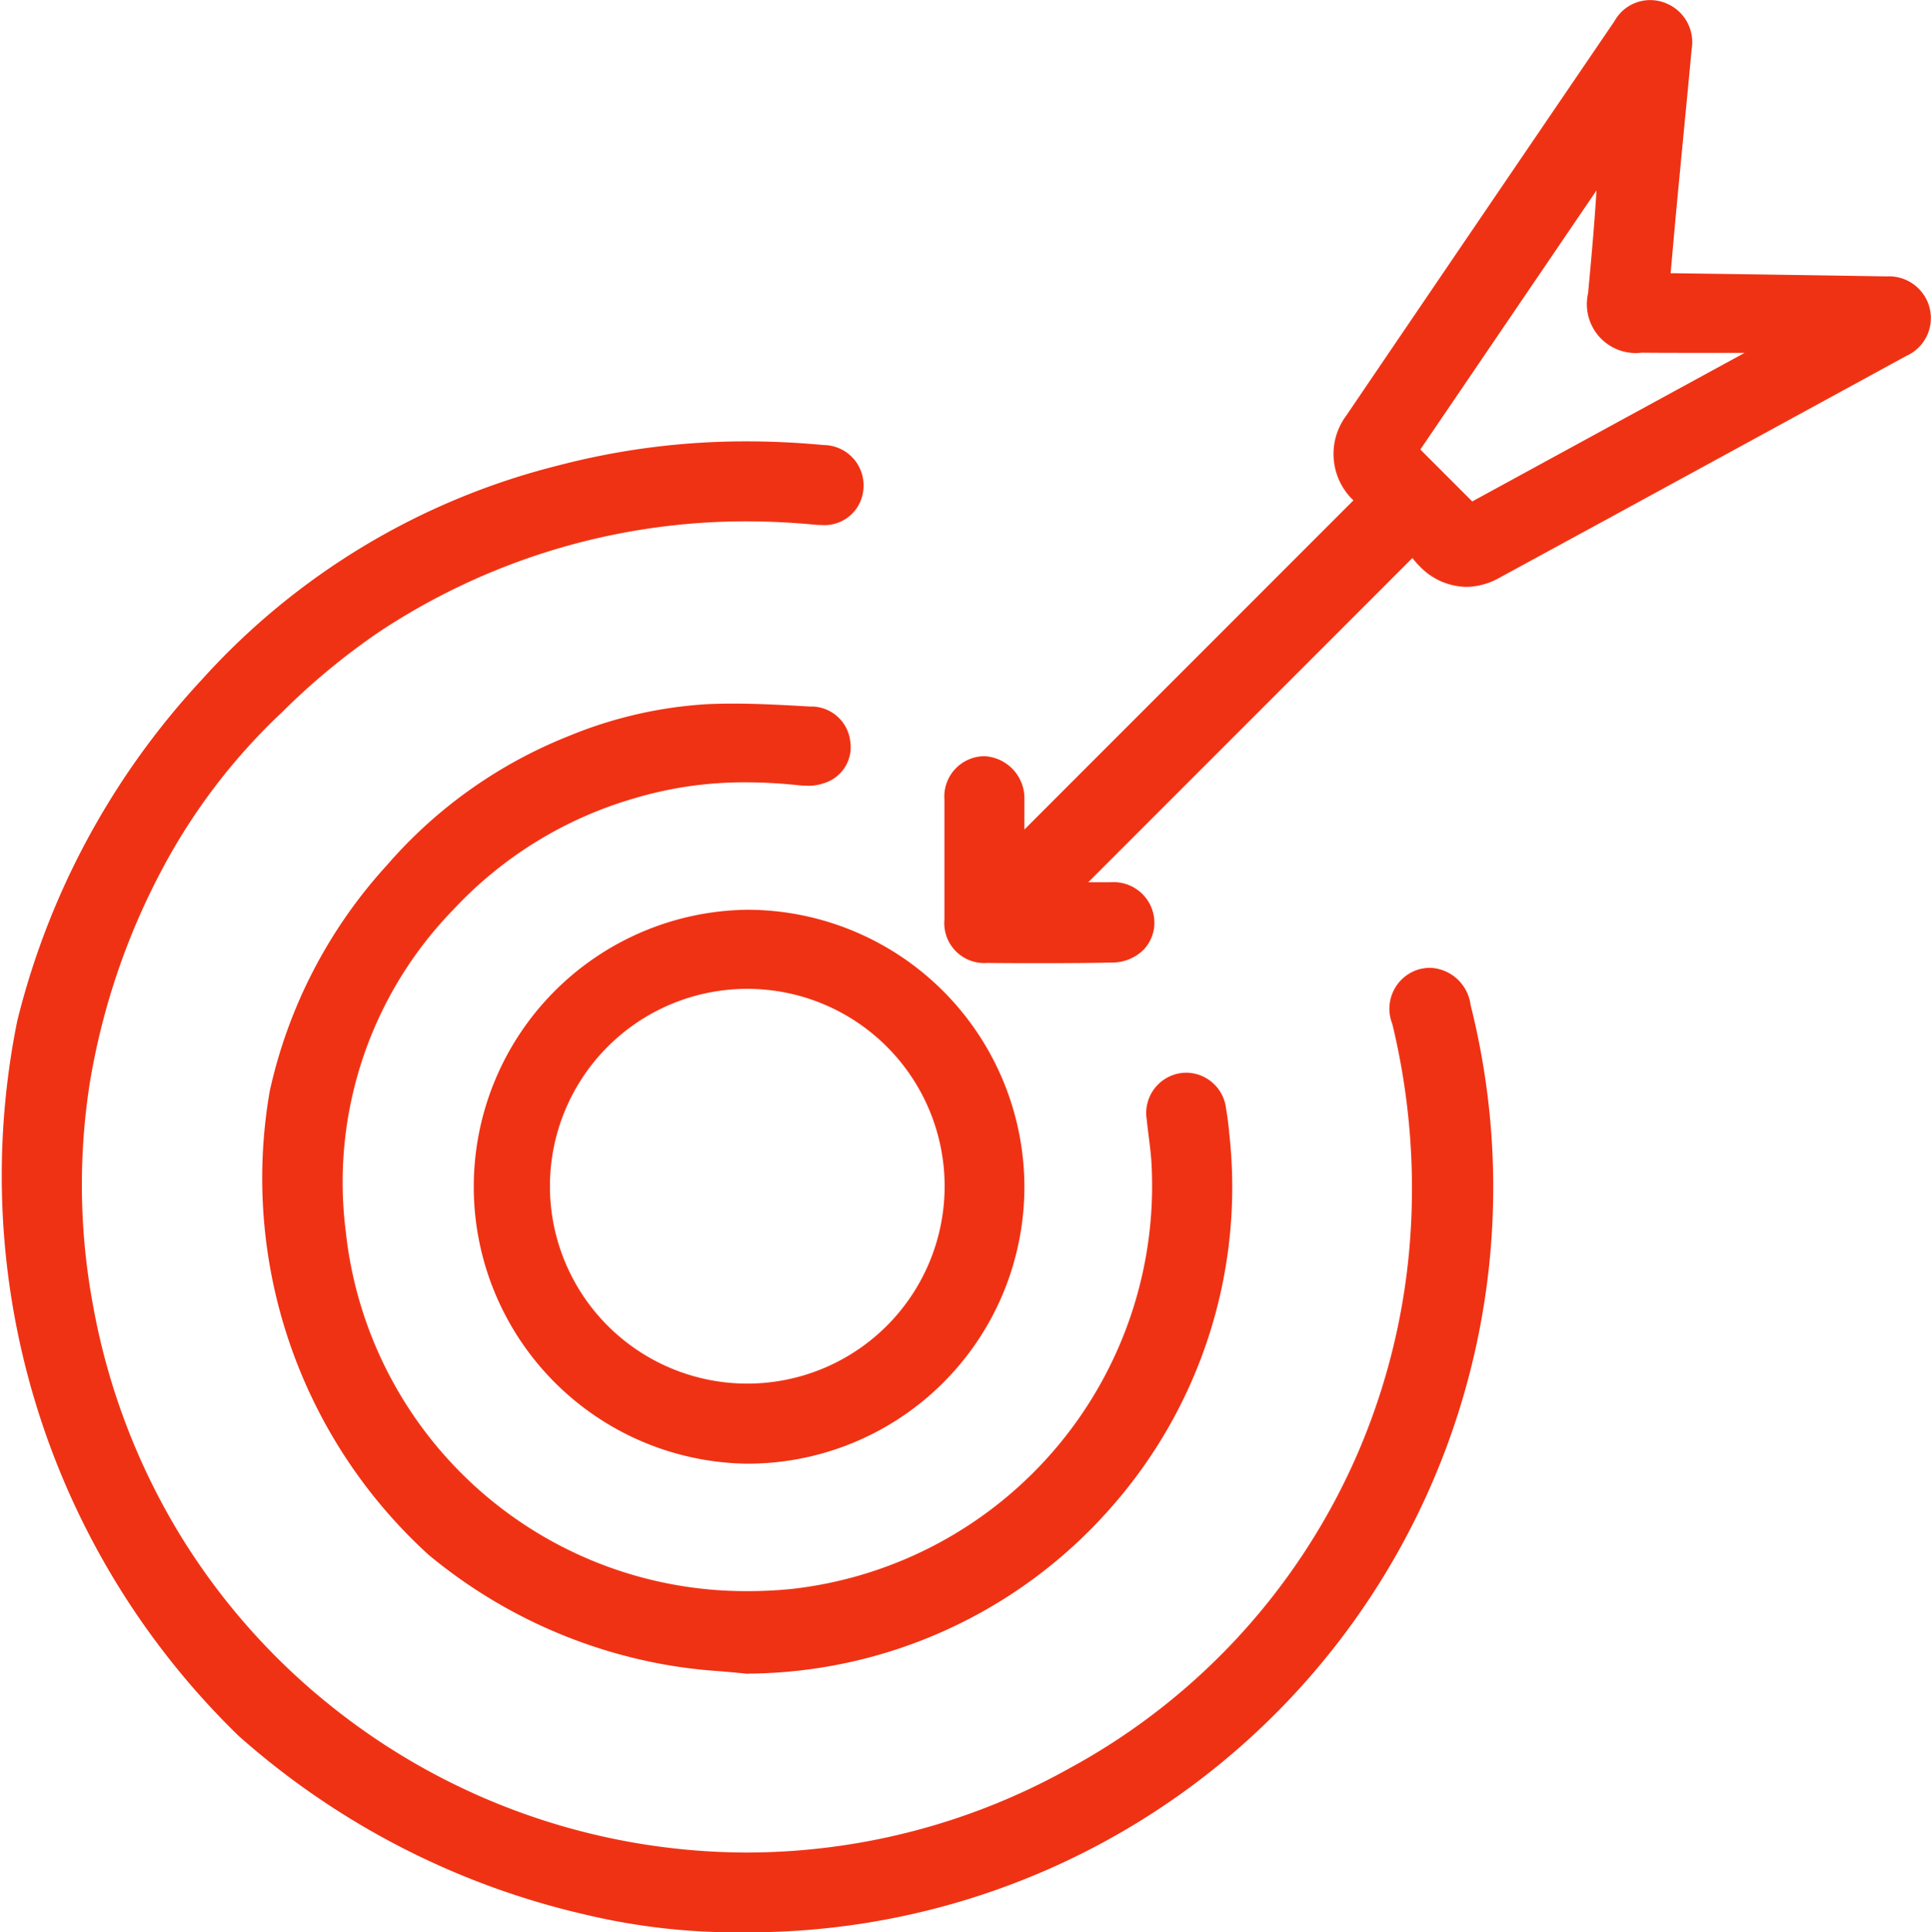
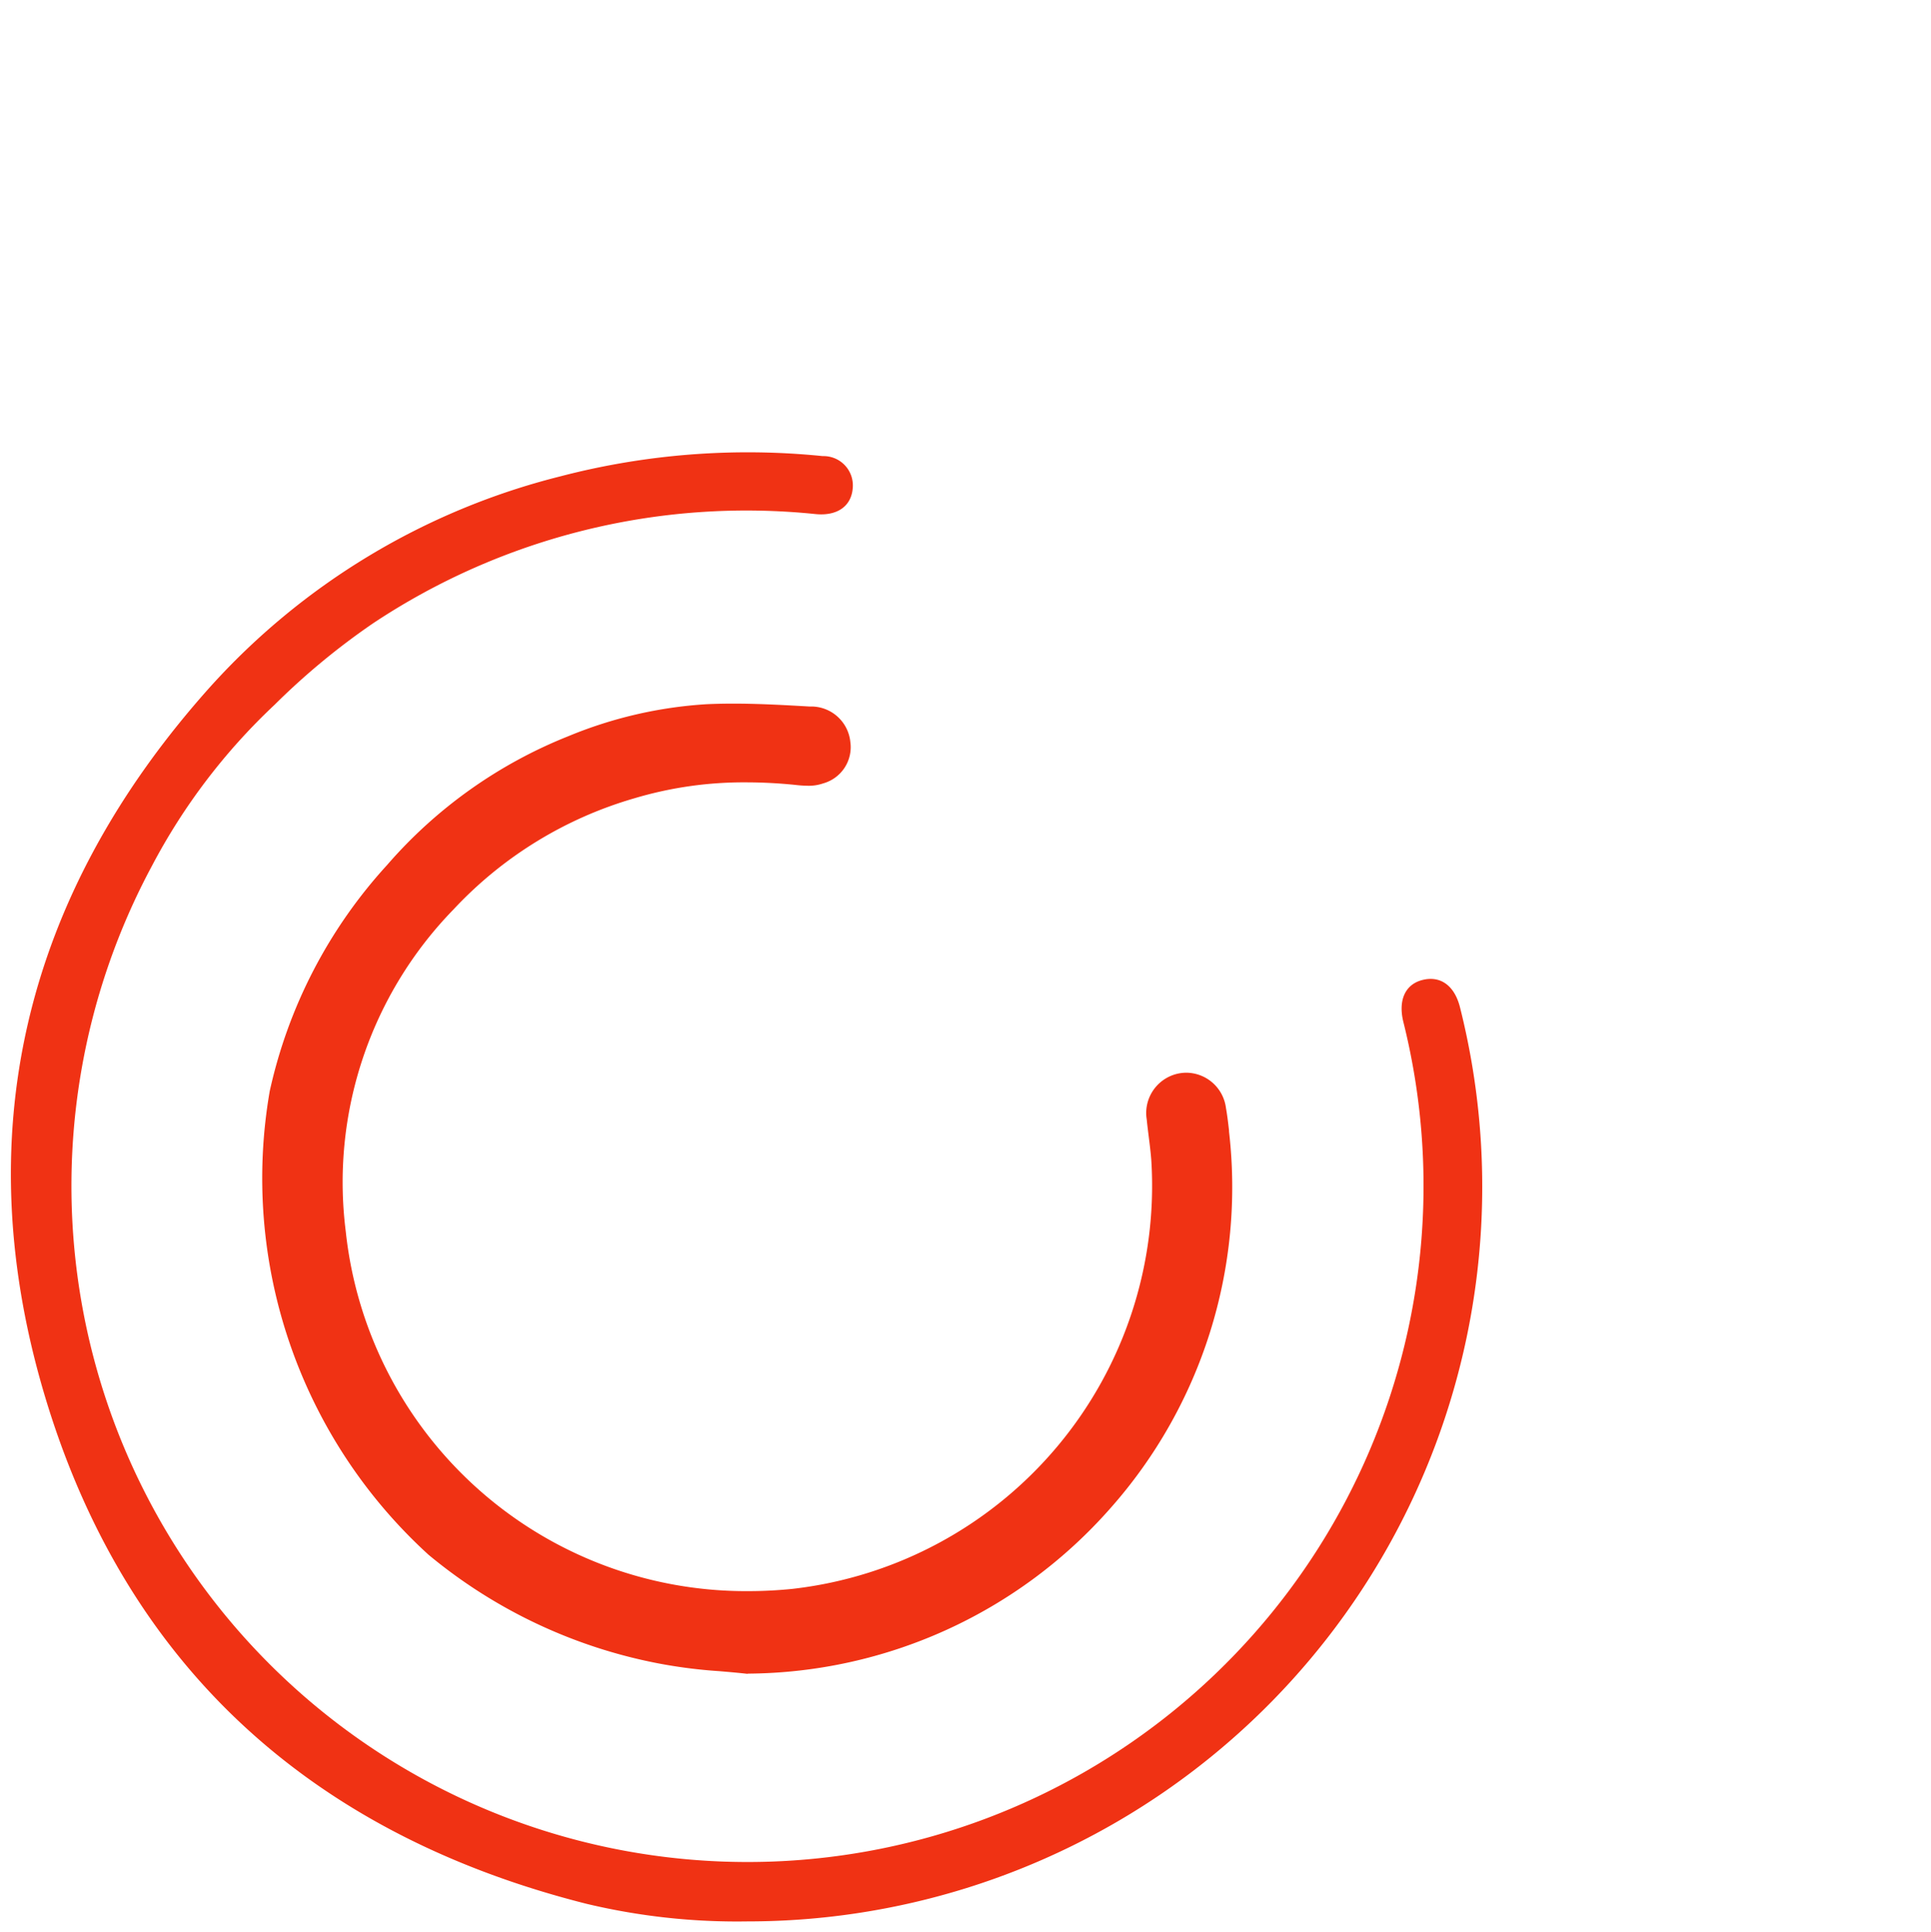
<svg xmlns="http://www.w3.org/2000/svg" width="52.69" height="52.72" viewBox="0 0 52.69 52.72">
  <g transform="translate(0.001)">
    <path d="M641.36,471.628A20.044,20.044,0,0,0,660.8,446.7c-.147-.6-.532-.882-1.028-.757-.467.118-.664.546-.523,1.134a18.447,18.447,0,1,1-34.138-4.258,16.659,16.659,0,0,1,3.341-4.385,19.213,19.213,0,0,1,2.685-2.221,18.4,18.4,0,0,1,12.079-2.981c.592.057.978-.218,1.012-.717a.8.8,0,0,0-.82-.865,20.252,20.252,0,0,0-7.161.553,19.113,19.113,0,0,0-9.56,5.751c-5.079,5.673-6.682,12.28-4.443,19.541,2.246,7.28,7.329,11.791,14.724,13.654A17.7,17.7,0,0,0,641.36,471.628Z" transform="translate(-620.96 -419.206)" fill="#f03214" />
-     <path d="M641.195,471.839a17.817,17.817,0,0,1-4.386-.492,21.476,21.476,0,0,1-9.422-4.865,21.3,21.3,0,0,1-6.043-19.511,21.1,21.1,0,0,1,5.034-9.307,19.438,19.438,0,0,1,9.706-5.84,20.179,20.179,0,0,1,5.161-.663c.69,0,1.4.034,2.1.1a1.1,1.1,0,0,1,1.089,1.181,1.065,1.065,0,0,1-1.16,1c-.058,0-.117,0-.178-.009-.626-.059-1.254-.09-1.867-.09a18.118,18.118,0,0,0-10.021,3.023,18.67,18.67,0,0,0-2.642,2.187,16.466,16.466,0,0,0-3.282,4.307,18.982,18.982,0,0,0-1.96,5.8,17.969,17.969,0,0,0,.091,6.094,18.258,18.258,0,0,0,2.3,6.124,17.987,17.987,0,0,0,4.083,4.7,18.2,18.2,0,0,0,11.444,4.084h0a18.091,18.091,0,0,0,8.83-2.308,17.84,17.84,0,0,0,7.855-8.6,18.06,18.06,0,0,0,1.41-5.656,19.049,19.049,0,0,0-.473-6.043,1.12,1.12,0,0,1,.74-1.493,1.219,1.219,0,0,1,.3-.038A1.16,1.16,0,0,1,661,446.539a20.326,20.326,0,0,1-19.729,25.3Zm.049-40.082a19.584,19.584,0,0,0-5.008.643,18.852,18.852,0,0,0-9.414,5.661,20.513,20.513,0,0,0-4.9,9.044,19.445,19.445,0,0,0,.518,10.211c2.175,7.049,7.057,11.575,14.512,13.453a17.233,17.233,0,0,0,4.241.474h.078a19.746,19.746,0,0,0,19.151-24.562c-.063-.255-.2-.559-.515-.559a.624.624,0,0,0-.151.02c-.4.1-.365.53-.306.776a19.647,19.647,0,0,1,.487,6.232,18.652,18.652,0,0,1-1.456,5.842,18.3,18.3,0,0,1-3.244,5.046,18.8,18.8,0,0,1-4.87,3.844,19.268,19.268,0,0,1-4.525,1.8,18.534,18.534,0,0,1-4.593.58h0a18.793,18.793,0,0,1-11.82-4.218,18.586,18.586,0,0,1-4.218-4.86,18.854,18.854,0,0,1-2.378-6.324,18.563,18.563,0,0,1-.094-6.3,19.573,19.573,0,0,1,2.02-5.977,17.061,17.061,0,0,1,3.4-4.463,19.531,19.531,0,0,1,2.728-2.255,18.7,18.7,0,0,1,10.346-3.12c.631,0,1.278.031,1.923.092.042,0,.082.006.121.006.355,0,.545-.15.565-.446.029-.444-.375-.531-.551-.548C642.6,431.791,641.916,431.758,641.244,431.758Z" transform="translate(-620.874 -419.119)" fill="#f03214" />
-     <path d="M656.219,438.957l9.6-9.6c-.079-.088-.135-.153-.193-.215a1.455,1.455,0,0,1-.171-1.936q3.656-5.388,7.323-10.769a.831.831,0,0,1,1.023-.39.846.846,0,0,1,.54.955c-.131,1.4-.268,2.79-.4,4.185-.07.736-.134,1.473-.2,2.259.207,0,.365,0,.523,0q2.848.042,5.694.086a.842.842,0,0,1,.394,1.617q-5.551,3.031-11.105,6.055a1.437,1.437,0,0,1-1.807-.259,4.252,4.252,0,0,1-.383-.477l-9.6,9.6c.471,0,.9-.005,1.333,0a.8.8,0,1,1,.018,1.6q-1.693.014-3.386,0a.8.8,0,0,1-.871-.886q-.007-1.637,0-3.276a.8.8,0,0,1,.8-.883.852.852,0,0,1,.789.9c0,.467,0,.934,0,1.4Zm17.051-13.938a1.042,1.042,0,0,1-1.167-1.294c.119-1.281.237-2.563.283-3.879l-5.542,8.148,1.747,1.75,8.383-4.573-.028-.149C675.722,425.022,674.5,425.029,673.27,425.019Z" transform="translate(-628.475 -415.694)" fill="#f03214" />
-     <path d="M656.879,441.885c-.528,0-1.051,0-1.555-.006a1.089,1.089,0,0,1-1.167-1.182c0-1.056,0-2.158,0-3.278a1.1,1.1,0,0,1,1.083-1.18h.016a1.151,1.151,0,0,1,1.083,1.2c0,.268,0,.538,0,.8l5.987-5.988,2.991-2.992h0a1.748,1.748,0,0,1-.2-2.306c2.579-3.8,5.15-7.578,7.324-10.77a1.113,1.113,0,0,1,1.372-.5,1.145,1.145,0,0,1,.734,1.262c-.07.744-.142,1.5-.213,2.23q-.094.978-.187,1.955c-.052.551-.1,1.1-.152,1.674l-.023.259h.2l1.268.018c1.451.021,2.951.043,4.426.067a1.143,1.143,0,0,1,1.176.872,1.13,1.13,0,0,1-.644,1.3c-3.559,1.943-7.348,4.012-11.106,6.055a1.876,1.876,0,0,1-.9.244,1.8,1.8,0,0,1-1.257-.552,2.18,2.18,0,0,1-.208-.236l-8.845,8.846h.1c.2,0,.362,0,.514,0a1.113,1.113,0,0,1,1.19,1.083,1.065,1.065,0,0,1-.3.764,1.224,1.224,0,0,1-.875.345C658.087,441.882,657.469,441.885,656.879,441.885Zm-1.639-5.05c-.294,0-.485.23-.487.586,0,1.118,0,2.219,0,3.273,0,.409.174.586.576.589.5,0,1.023.006,1.55.006.588,0,1.2,0,1.832-.008a.636.636,0,0,0,.455-.166.466.466,0,0,0,.129-.34c0-.3-.229-.487-.6-.494-.148,0-.309,0-.5,0l-.824,0h-.719l.509-.509,9.6-9.6.238-.238.208.264c.034.044.067.089.1.137a2.373,2.373,0,0,0,.253.309,1.145,1.145,0,0,0,1.458.212c3.757-2.044,7.546-4.112,11.1-6.055.4-.216.388-.474.348-.65a.559.559,0,0,0-.6-.407c-1.474-.025-2.974-.046-4.424-.067l-1.268-.018h-.844l.081-.908c.052-.579.1-1.125.152-1.677q.092-.978.187-1.956c.07-.731.143-1.486.213-2.229a.559.559,0,0,0-.538-.684.6.6,0,0,0-.482.315c-2.174,3.192-4.744,6.967-7.323,10.769a1.163,1.163,0,0,0,.143,1.567c.039.043.078.086.123.137l.073.082.188.21-3.39,3.391-6.407,6.408-.13.13-.469-.156v-.215q0-.219,0-.439c0-.314,0-.64,0-.959a.556.556,0,0,0-.495-.608Zm13.212-6.81-2.079-2.082,6.261-9.205-.036,1.032c-.048,1.353-.174,2.7-.284,3.9a.755.755,0,0,0,.873.969c.428,0,.888.005,1.445.005l2.229,0h.247l.113.6-.19.1-8.383,4.573Zm-1.309-2.154,1.416,1.417,7.432-4.054-1.359,0c-.559,0-1.02,0-1.45-.005a1.333,1.333,0,0,1-1.462-1.62c.081-.872.17-1.83.23-2.807Z" transform="translate(-628.388 -415.607)" fill="#f03214" />
    <path d="M643.452,466.659A13.012,13.012,0,0,0,656.28,452.2c-.024-.21-.047-.42-.084-.627a.8.8,0,1,0-1.572.231c.037.37.1.738.125,1.109a11.335,11.335,0,0,1-22.576,2.008,10.954,10.954,0,0,1,3.018-9.019,11.132,11.132,0,0,1,5.065-3.114,11.4,11.4,0,0,1,4.52-.376,1.434,1.434,0,0,0,.617-.026.732.732,0,0,0,.548-.823.779.779,0,0,0-.757-.7,27.437,27.437,0,0,0-2.854-.067,11.487,11.487,0,0,0-3.673.851,12.5,12.5,0,0,0-4.838,3.438,12.287,12.287,0,0,0-2.594,12.76,12.48,12.48,0,0,0,9.828,8.529C641.837,466.546,642.651,466.57,643.452,466.659Z" transform="translate(-623.037 -421.292)" fill="#f03214" />
    <path d="M643.35,466.871l-.018,0c-.249-.028-.505-.05-.753-.071a13.671,13.671,0,0,1-1.674-.214,13.927,13.927,0,0,1-6.263-2.963,13.894,13.894,0,0,1-4.332-12.648,13.4,13.4,0,0,1,3.2-6.167,12.828,12.828,0,0,1,4.953-3.519,11.718,11.718,0,0,1,3.768-.871c.234-.011.475-.016.734-.016.694,0,1.4.04,2.075.079l.076,0a1.074,1.074,0,0,1,1.036.959,1.027,1.027,0,0,1-.742,1.139,1.2,1.2,0,0,1-.415.064,3.194,3.194,0,0,1-.335-.022,13.172,13.172,0,0,0-1.346-.071,10.425,10.425,0,0,0-3.057.436,10.891,10.891,0,0,0-4.932,3.031,10.666,10.666,0,0,0-2.941,8.782,10.981,10.981,0,0,0,10.995,9.817,11.783,11.783,0,0,0,1.2-.062,11.068,11.068,0,0,0,9.785-11.706c-.016-.209-.043-.423-.069-.631-.019-.153-.039-.312-.055-.47a1.1,1.1,0,0,1,.944-1.266,1.148,1.148,0,0,1,.139-.009,1.1,1.1,0,0,1,1.079.961c.037.208.061.416.084.617l0,.03a13.2,13.2,0,0,1-3.248,10.287,13.289,13.289,0,0,1-9.873,4.5ZM642.963,441c-.25,0-.481.005-.706.016a11.132,11.132,0,0,0-3.577.83,12.237,12.237,0,0,0-4.724,3.358,12.818,12.818,0,0,0-3.062,5.893,12.478,12.478,0,0,0,.527,6.575A12.16,12.16,0,0,0,641.029,466a13.231,13.231,0,0,0,1.6.2c.246.021.5.043.751.071A12.686,12.686,0,0,0,655.9,452.149l0-.03c-.023-.2-.044-.39-.078-.579a.51.51,0,0,0-.492-.471.554.554,0,0,0-.066,0,.5.5,0,0,0-.423.615c.015.15.035.3.054.454.027.215.056.438.072.662a11.235,11.235,0,0,1-.559,4.432,11.837,11.837,0,0,1-5.5,6.579,11.206,11.206,0,0,1-4.26,1.332,12.384,12.384,0,0,1-1.264.065,11.577,11.577,0,0,1-11.587-10.345,11.238,11.238,0,0,1,3.1-9.255,11.479,11.479,0,0,1,5.2-3.2,11.014,11.014,0,0,1,3.229-.462,13.774,13.774,0,0,1,1.408.075,2.658,2.658,0,0,0,.273.019.63.63,0,0,0,.212-.029c.353-.128.375-.338.354-.507a.481.481,0,0,0-.479-.435l-.076,0C644.333,441.035,643.64,441,642.963,441Z" transform="translate(-622.951 -421.205)" fill="#f03214" />
-     <path d="M652.357,455.3a7.259,7.259,0,1,1-7.252-7.247A7.255,7.255,0,0,1,652.357,455.3Zm-7.273,5.681a5.663,5.663,0,1,0-5.643-5.674A5.687,5.687,0,0,0,645.084,460.98Z" transform="translate(-624.704 -422.933)" fill="#f03214" />
-     <path d="M645.018,447.667h0a7.572,7.572,0,0,1,7.55,7.544,7.554,7.554,0,0,1-7.544,7.569h-.015a7.557,7.557,0,0,1,.009-15.113Zm.006,14.517a6.958,6.958,0,0,0,6.948-6.971A6.952,6.952,0,0,0,640.1,450.3a6.956,6.956,0,0,0,4.91,11.881Zm-.013-12.914h0a5.961,5.961,0,0,1,0,11.921H645a5.961,5.961,0,0,1,.014-11.921Zm0,11.325a5.385,5.385,0,1,0-.009,0Z" transform="translate(-624.617 -422.846)" fill="#f03214" />
  </g>
</svg>